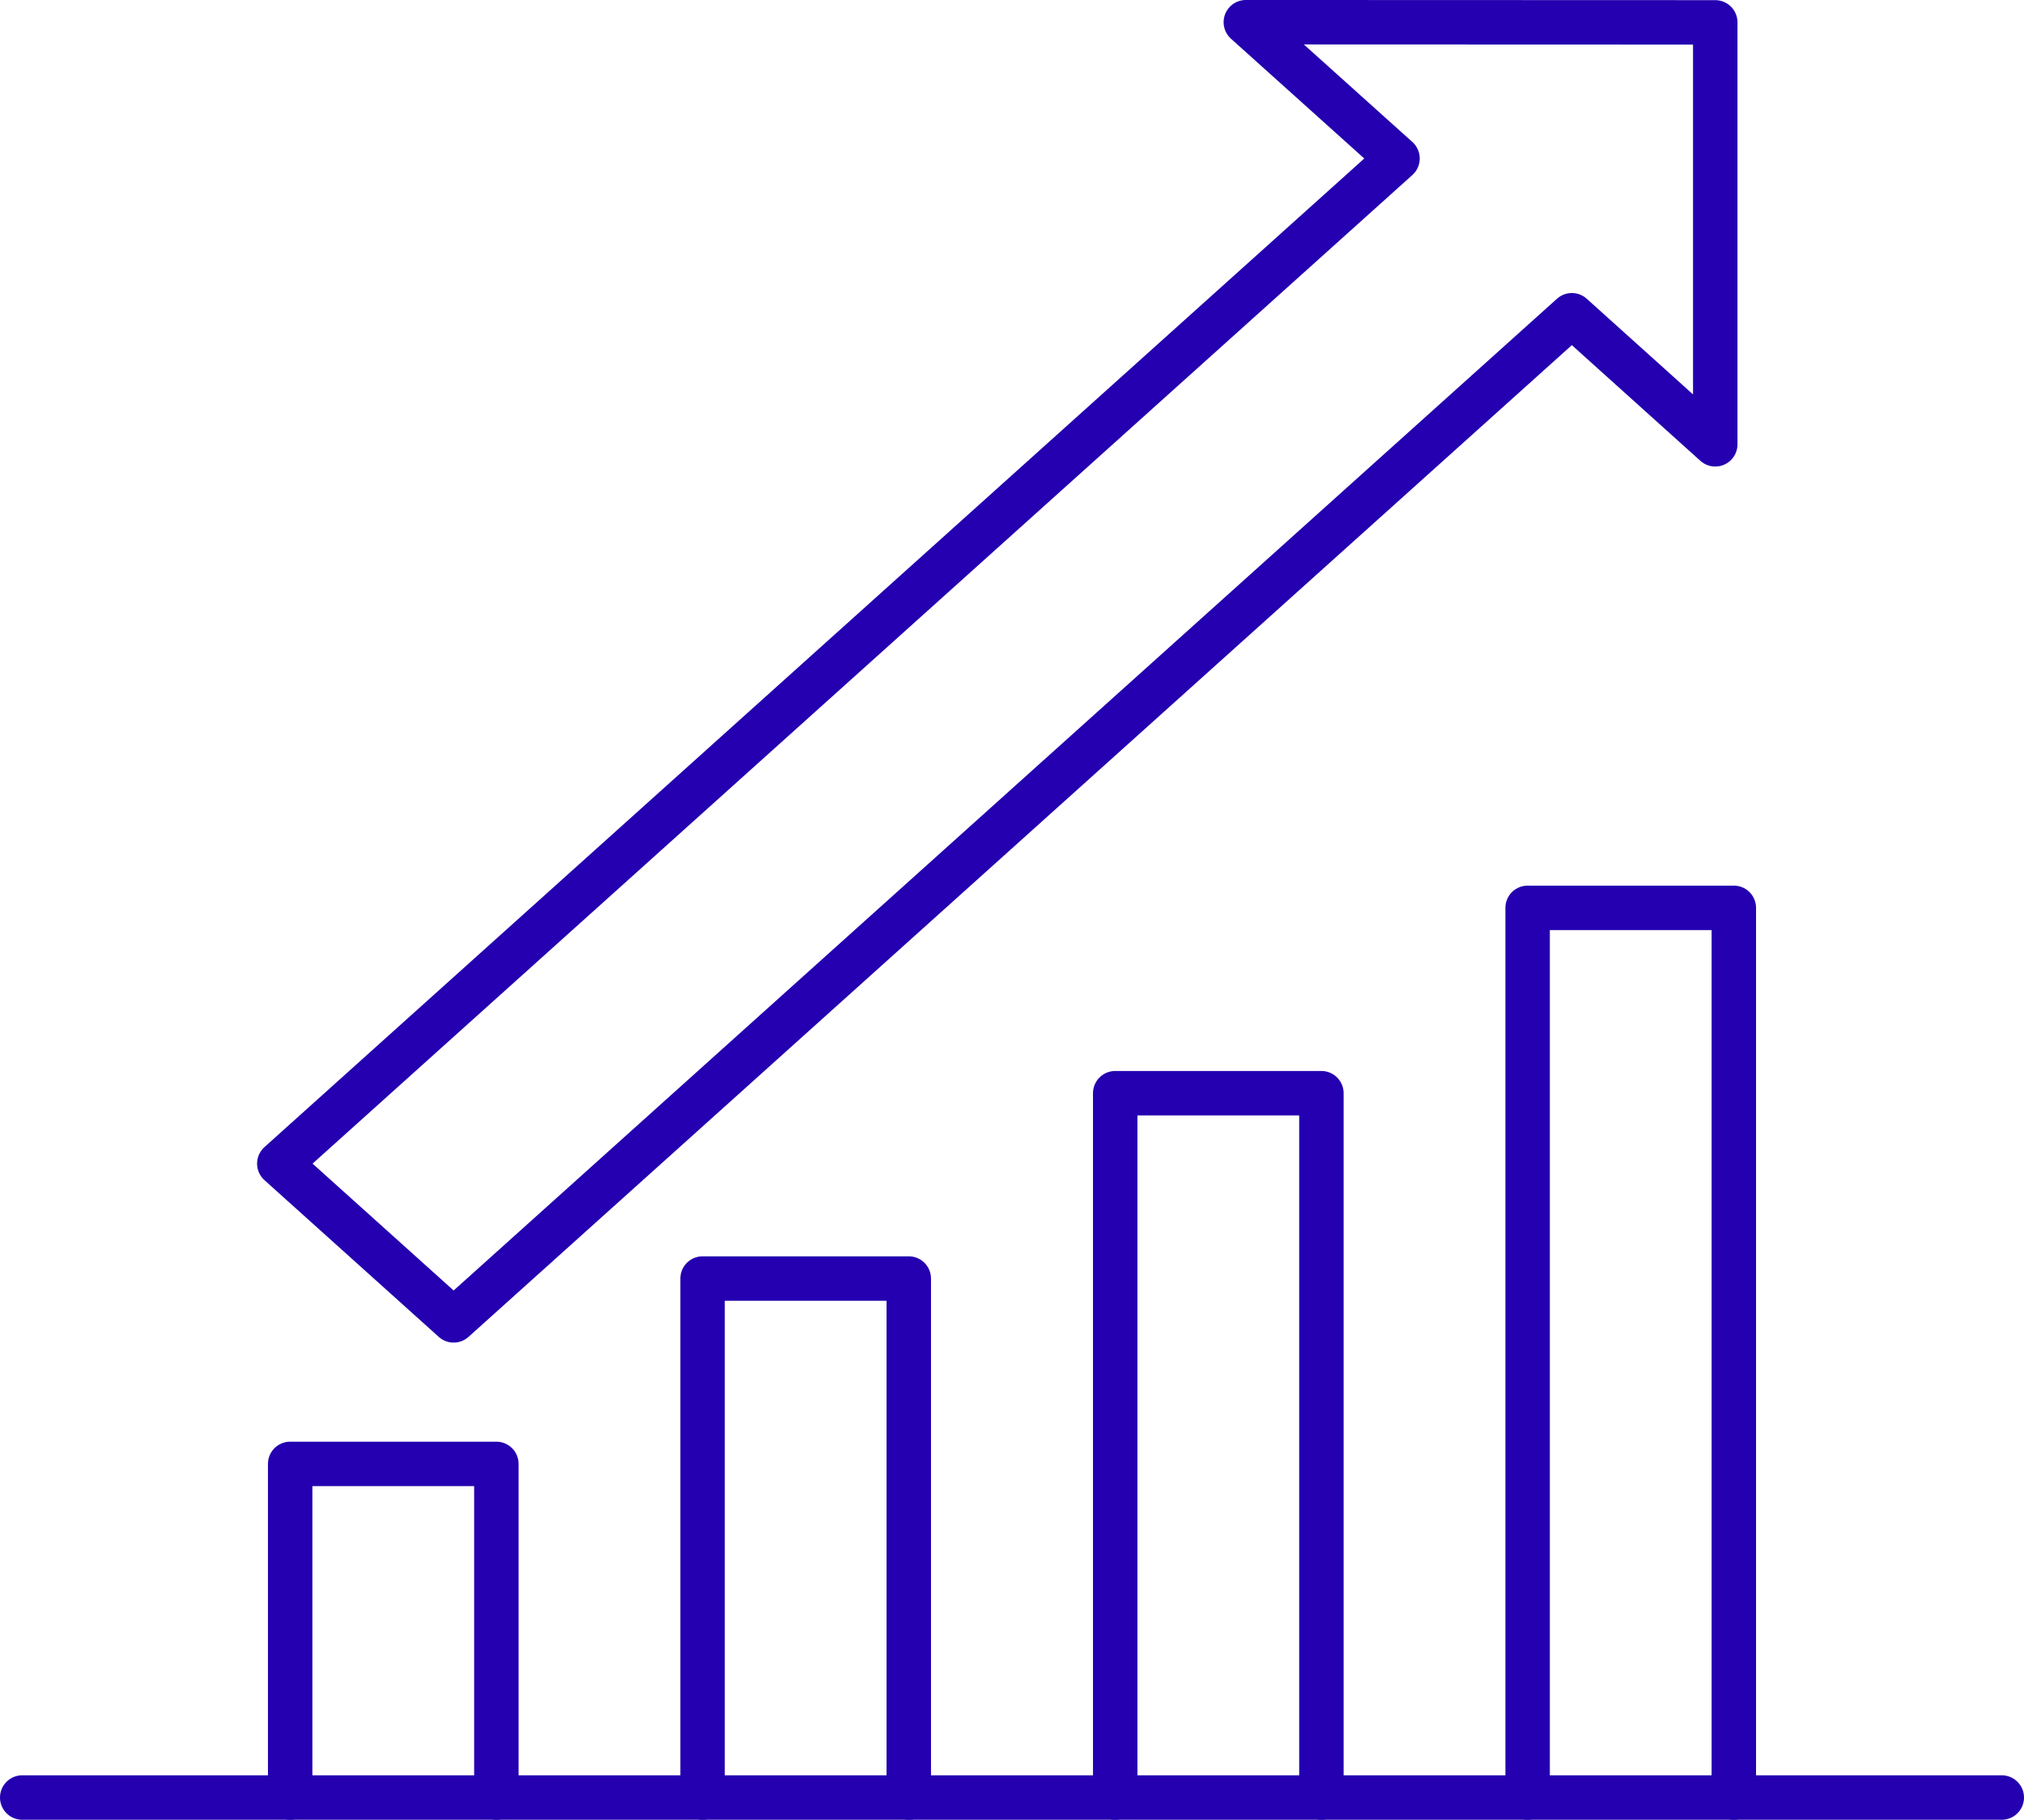
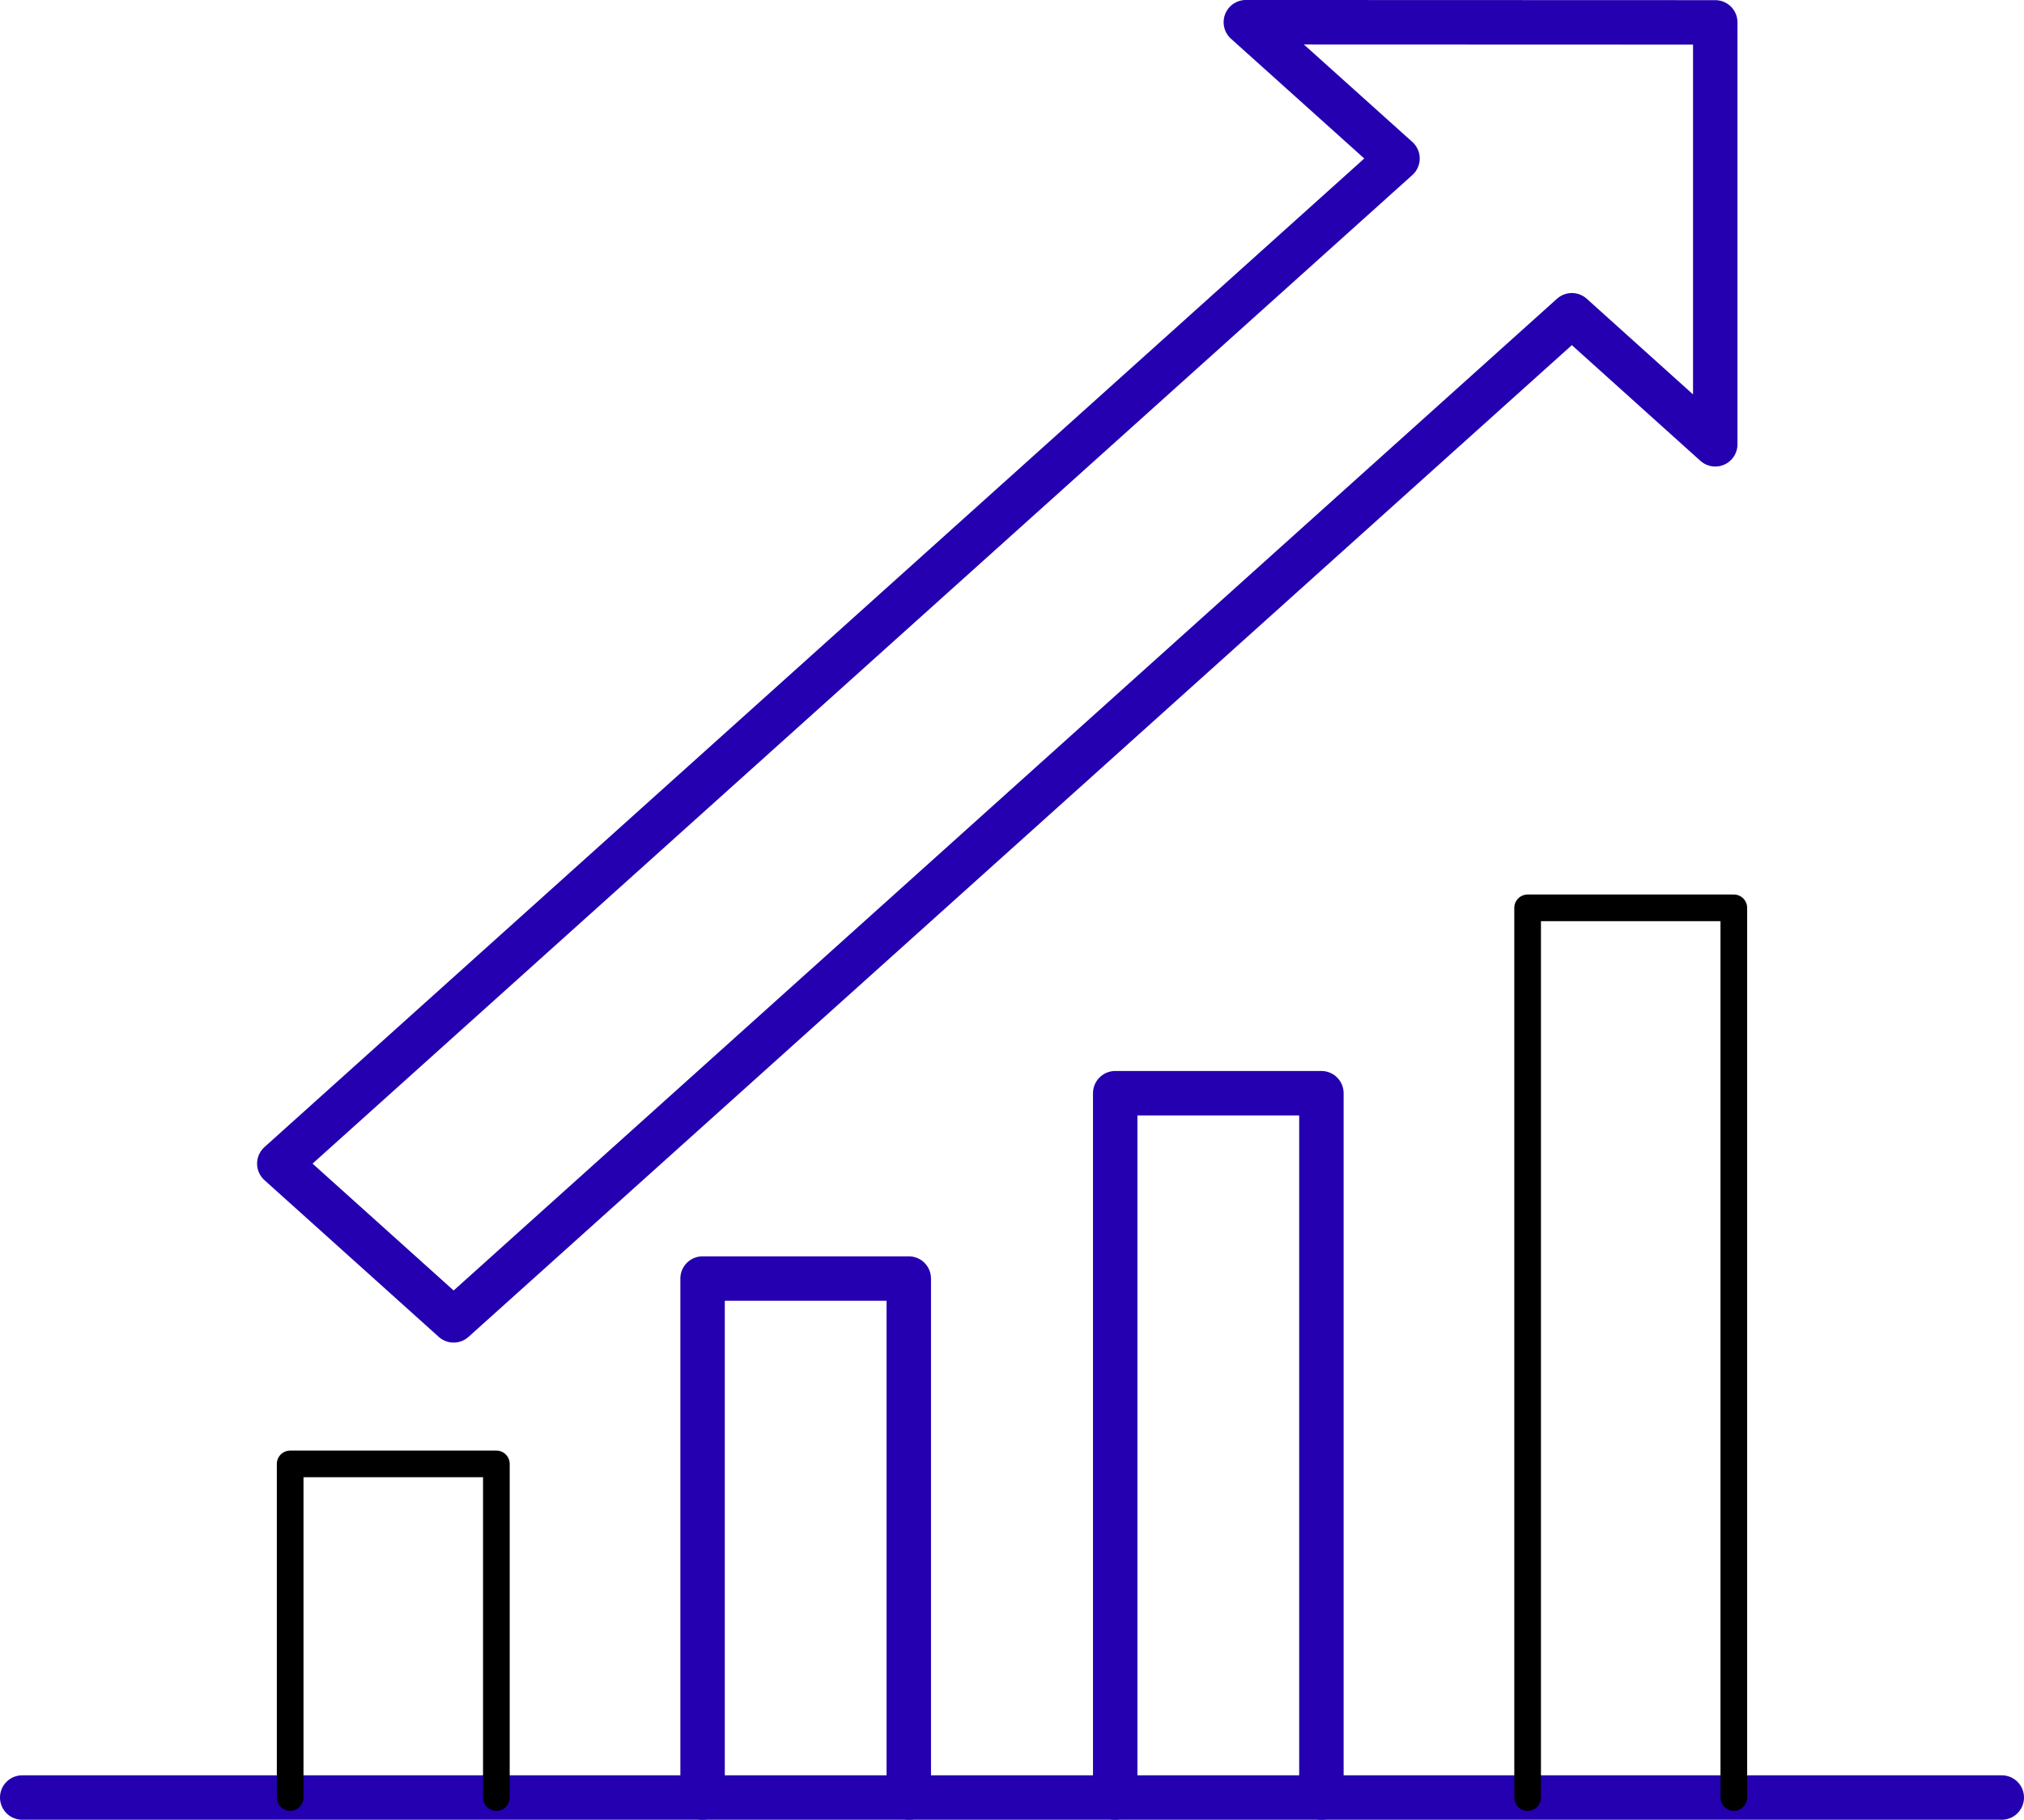
<svg xmlns="http://www.w3.org/2000/svg" width="136.626" height="122.837" viewBox="0 0 136.626 122.837">
  <g id="グループ_7730" data-name="グループ 7730" transform="translate(-4180.228 180.522)">
    <path id="パス_19518" data-name="パス 19518" d="M4210.85-91.394l75.483-67.848,9.68,8.712v-28.482l-31.687-.011,10.238,9.2-75.482,67.848Z" fill="none" stroke="#2400b0" stroke-linecap="round" stroke-linejoin="round" stroke-width="3" fill-rule="evenodd" />
    <path id="パス_19528" data-name="パス 19528" d="M0,0H133.626" transform="translate(4181.728 -59.185)" fill="none" stroke="#2400b0" stroke-linecap="round" stroke-width="3" />
    <g id="グループ_7729" data-name="グループ 7729">
      <g id="グループ_7727" data-name="グループ 7727">
        <path id="パス_19519" data-name="パス 19519" d="M4213.734-59.185v-22.52h-13.919v22.52" fill="none" stroke="#000" stroke-linecap="round" stroke-linejoin="round" stroke-width="1.8" />
        <path id="パス_19520" data-name="パス 19520" d="M4241.573-59.185V-94.217h-13.919v35.032" fill="none" stroke="#000" stroke-linecap="round" stroke-linejoin="round" stroke-width="1.8" />
        <path id="パス_19521" data-name="パス 19521" d="M4269.427-59.185v-47.543h-13.919v47.543" fill="none" stroke="#000" stroke-linecap="round" stroke-linejoin="round" stroke-width="1.8" />
        <path id="パス_19522" data-name="パス 19522" d="M4297.266-59.185V-119.24h-13.919v60.055" fill="none" stroke="#000" stroke-linecap="round" stroke-linejoin="round" stroke-width="1.8" />
      </g>
      <g id="グループ_7728" data-name="グループ 7728">
-         <path id="パス_19523" data-name="パス 19523" d="M4213.734-59.185v-22.52h-13.919v22.52" fill="none" stroke="#2400b0" stroke-linecap="round" stroke-linejoin="round" stroke-width="3" />
        <path id="パス_19524" data-name="パス 19524" d="M4241.573-59.185V-94.217h-13.919v35.032" fill="none" stroke="#2400b0" stroke-linecap="round" stroke-linejoin="round" stroke-width="3" />
        <path id="パス_19525" data-name="パス 19525" d="M4269.427-59.185v-47.543h-13.919v47.543" fill="none" stroke="#2400b0" stroke-linecap="round" stroke-linejoin="round" stroke-width="3" />
-         <path id="パス_19526" data-name="パス 19526" d="M4297.266-59.185V-119.24h-13.919v60.055" fill="none" stroke="#2400b0" stroke-linecap="round" stroke-linejoin="round" stroke-width="3" />
      </g>
    </g>
  </g>
</svg>